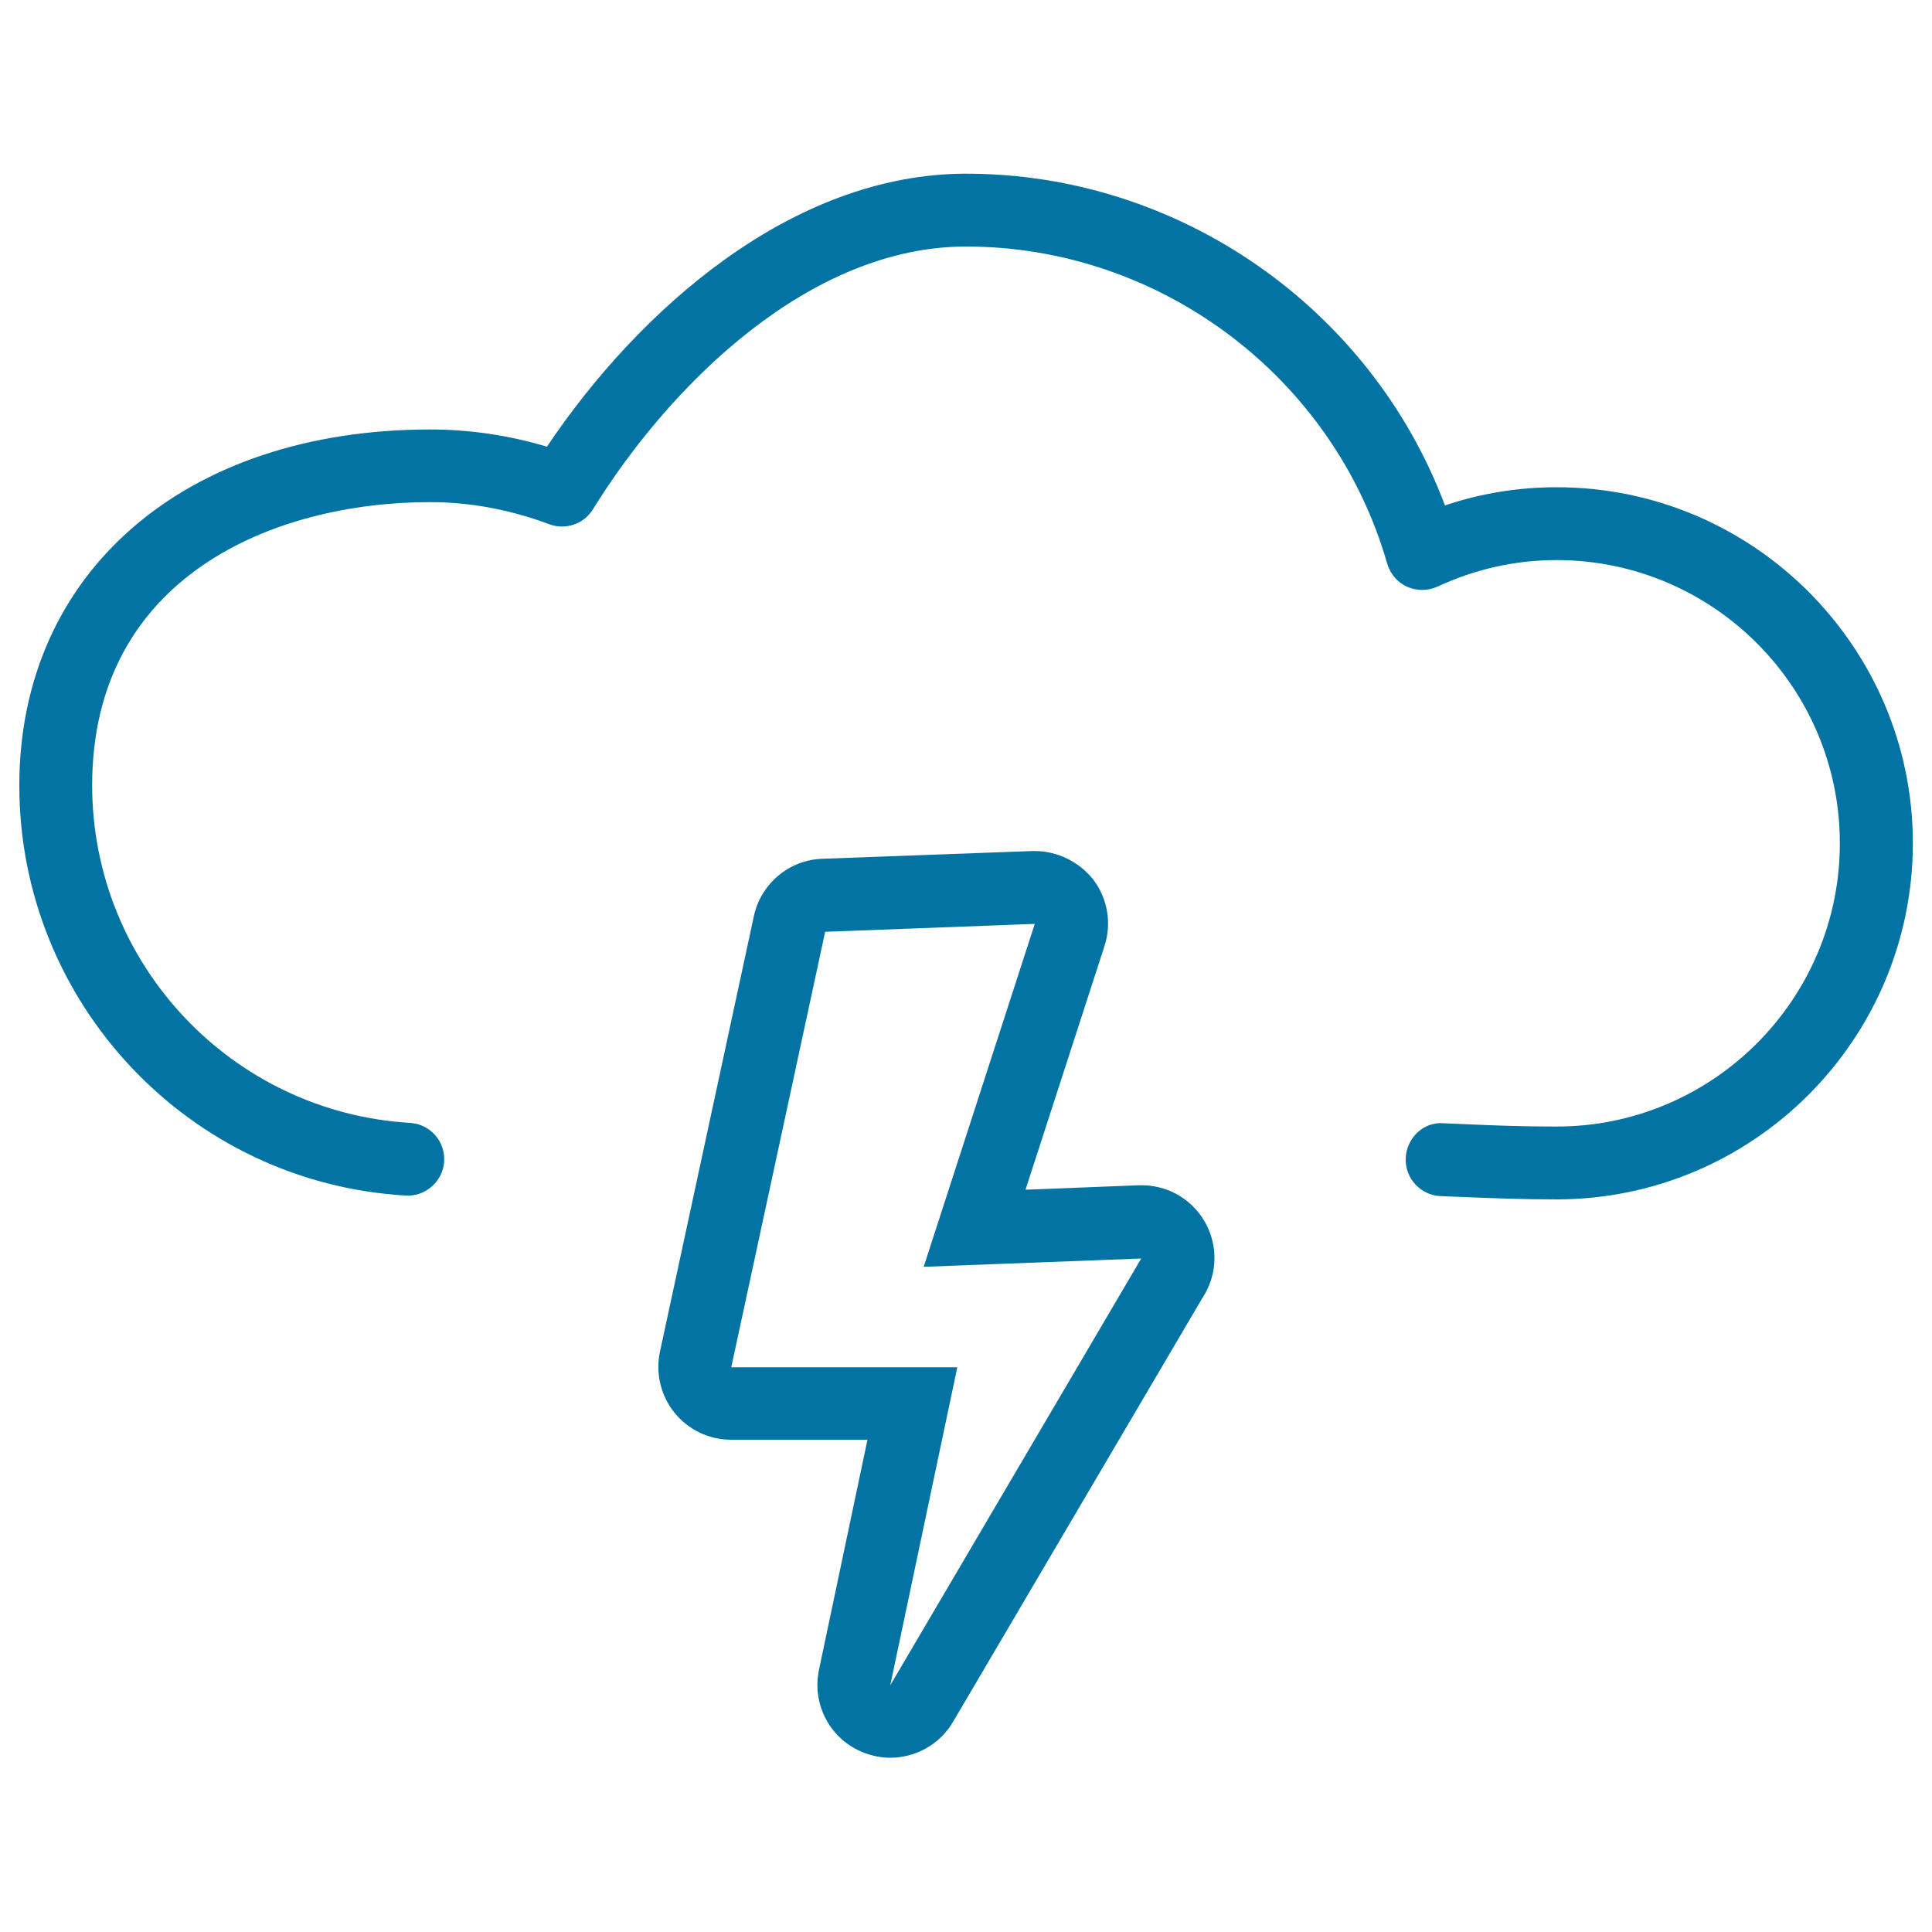
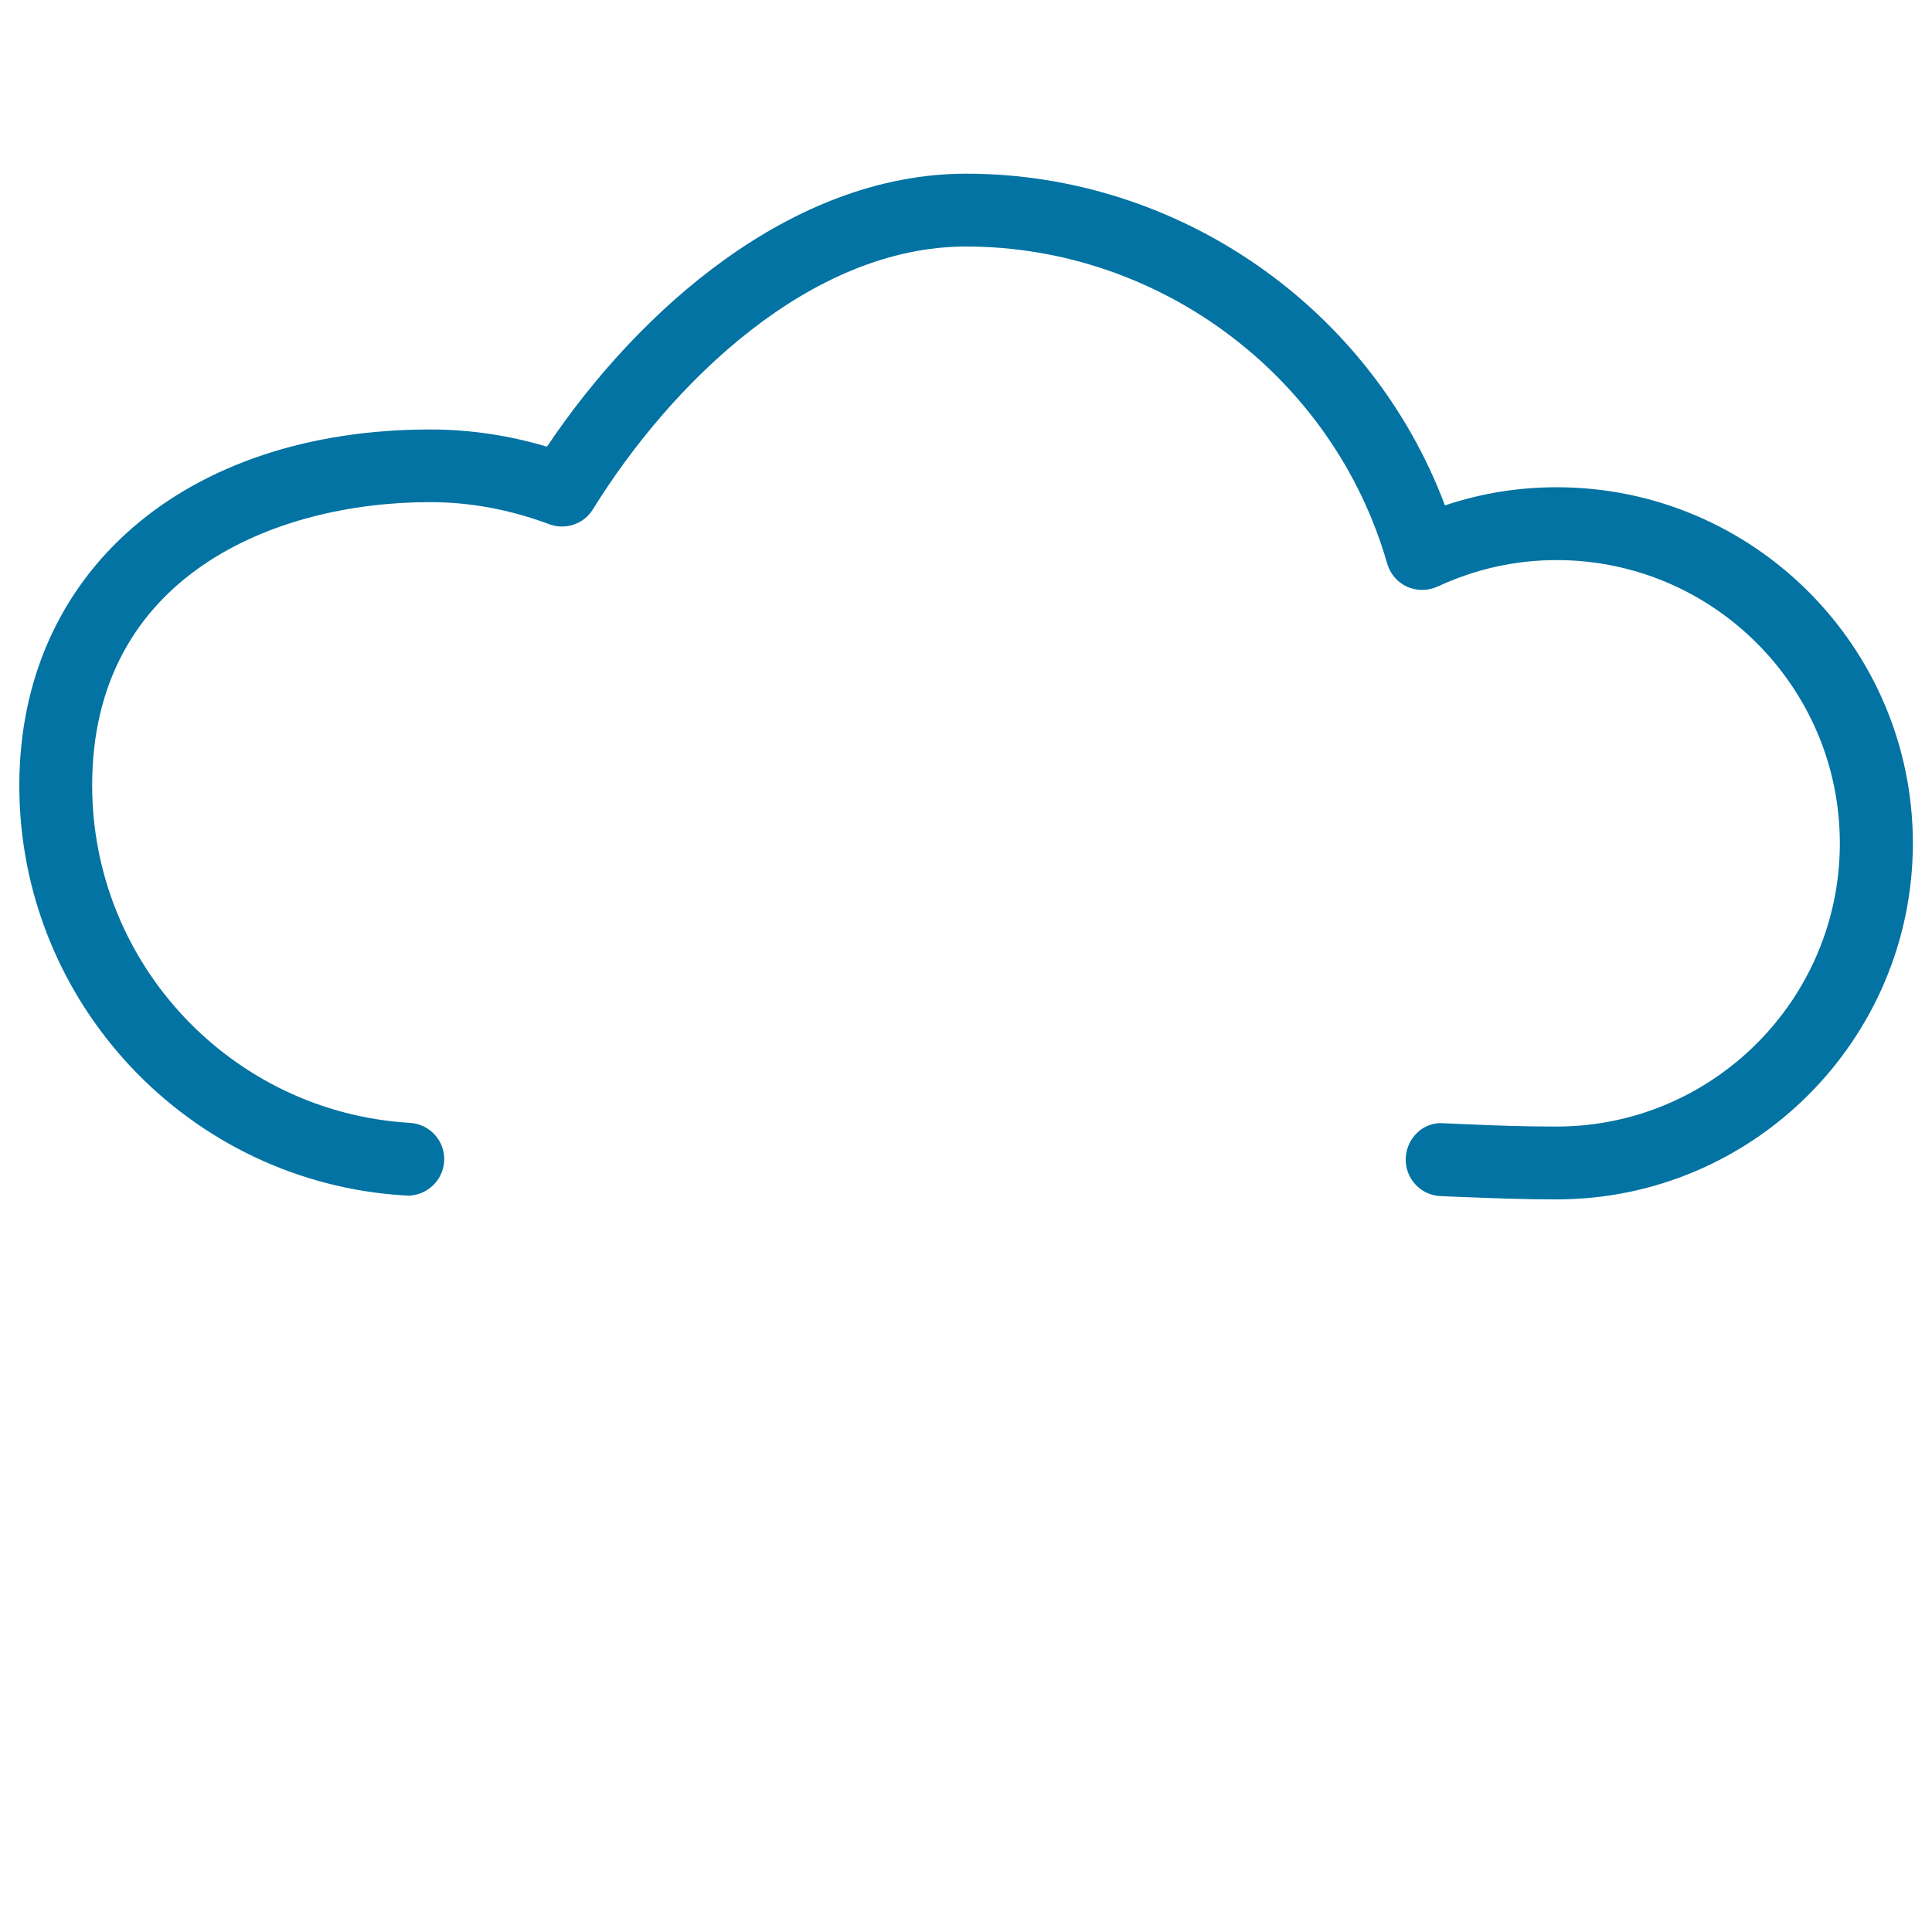
<svg xmlns="http://www.w3.org/2000/svg" viewBox="0 0 1000 1000" style="fill:#0273a2">
  <title>Electrical Storm Outlined Weather Sign SVG icon</title>
  <g>
    <g>
      <g>
        <path d="M805.7,620.8c-18.3,0-31.9-0.6-50.6-1.3l-9.4-0.4c-10.4-0.4-18.5-9.2-18.1-19.6c0.4-10.4,9.1-19,19.6-18.1l9.4,0.4c18.2,0.8,31.4,1.3,49.1,1.3c80.8,0,146.6-65.8,146.6-146.6c0-80.9-65.8-146.6-146.6-146.6c-21.3,0-42,4.6-61.6,13.7c-5.1,2.3-10.8,2.3-15.8,0.1c-5-2.3-8.7-6.6-10.3-12C690.3,195.1,600.6,127.6,500,127.6c-80.3,0-152.4,70.3-193.1,136c-4.7,7.7-14.3,10.9-22.7,7.7c-20.1-7.5-40.8-11.4-61.6-11.4c-80.7,0-174.9,38.4-174.9,146.6c0,92.5,72.3,169.2,164.5,174.7c10.4,0.6,18.3,9.5,17.7,19.9c-0.6,10.4-9.8,18.4-19.9,17.7C97.8,612.3,10,519,10,406.6c0-110.2,85.5-184.3,212.7-184.3c20.4,0,40.6,3,60.4,8.9c47.3-70.5,126.6-141.3,217-141.3c110.4,0,209.5,69.7,247.8,171.7c18.7-6.3,38.1-9.4,57.9-9.4c101.6,0,184.3,82.7,184.3,184.3C990,538.2,907.3,620.8,805.7,620.8z" />
      </g>
-       <path d="M535.6,478.2l-57.5,177.5l112.6-4.3L460.8,872.3l34.7-164.6H378.5l48.6-225.4L535.6,478.2 M590.7,651.5h0.2 M535.6,440.5c-0.5,0-0.9,0-1.4,0l-108.6,4c-17.2,0.6-31.8,12.9-35.4,29.7l-48.6,225.4c-2.4,11.1,0.4,22.8,7.5,31.6c7.2,8.9,17.9,14,29.3,14l0,0H449l-25.1,119.1c-3.8,18.1,6,36.3,23.3,42.9c4.4,1.7,9,2.6,13.6,2.6c13,0,25.6-6.8,32.5-18.6l128.9-219.1c4-6,6.4-13.2,6.4-20.9c0-20.8-16.8-37.7-37.6-37.7h-0.1c0,0-0.1,0-0.1,0c-0.2,0-0.5,0-0.7,0c-0.3,0-0.6,0-0.9,0l-58.4,2.3l40.9-126.2c3.8-11.7,1.6-24.5-5.8-34.3C558.6,446.1,547.4,440.5,535.6,440.5L535.6,440.5z" />
    </g>
  </g>
</svg>